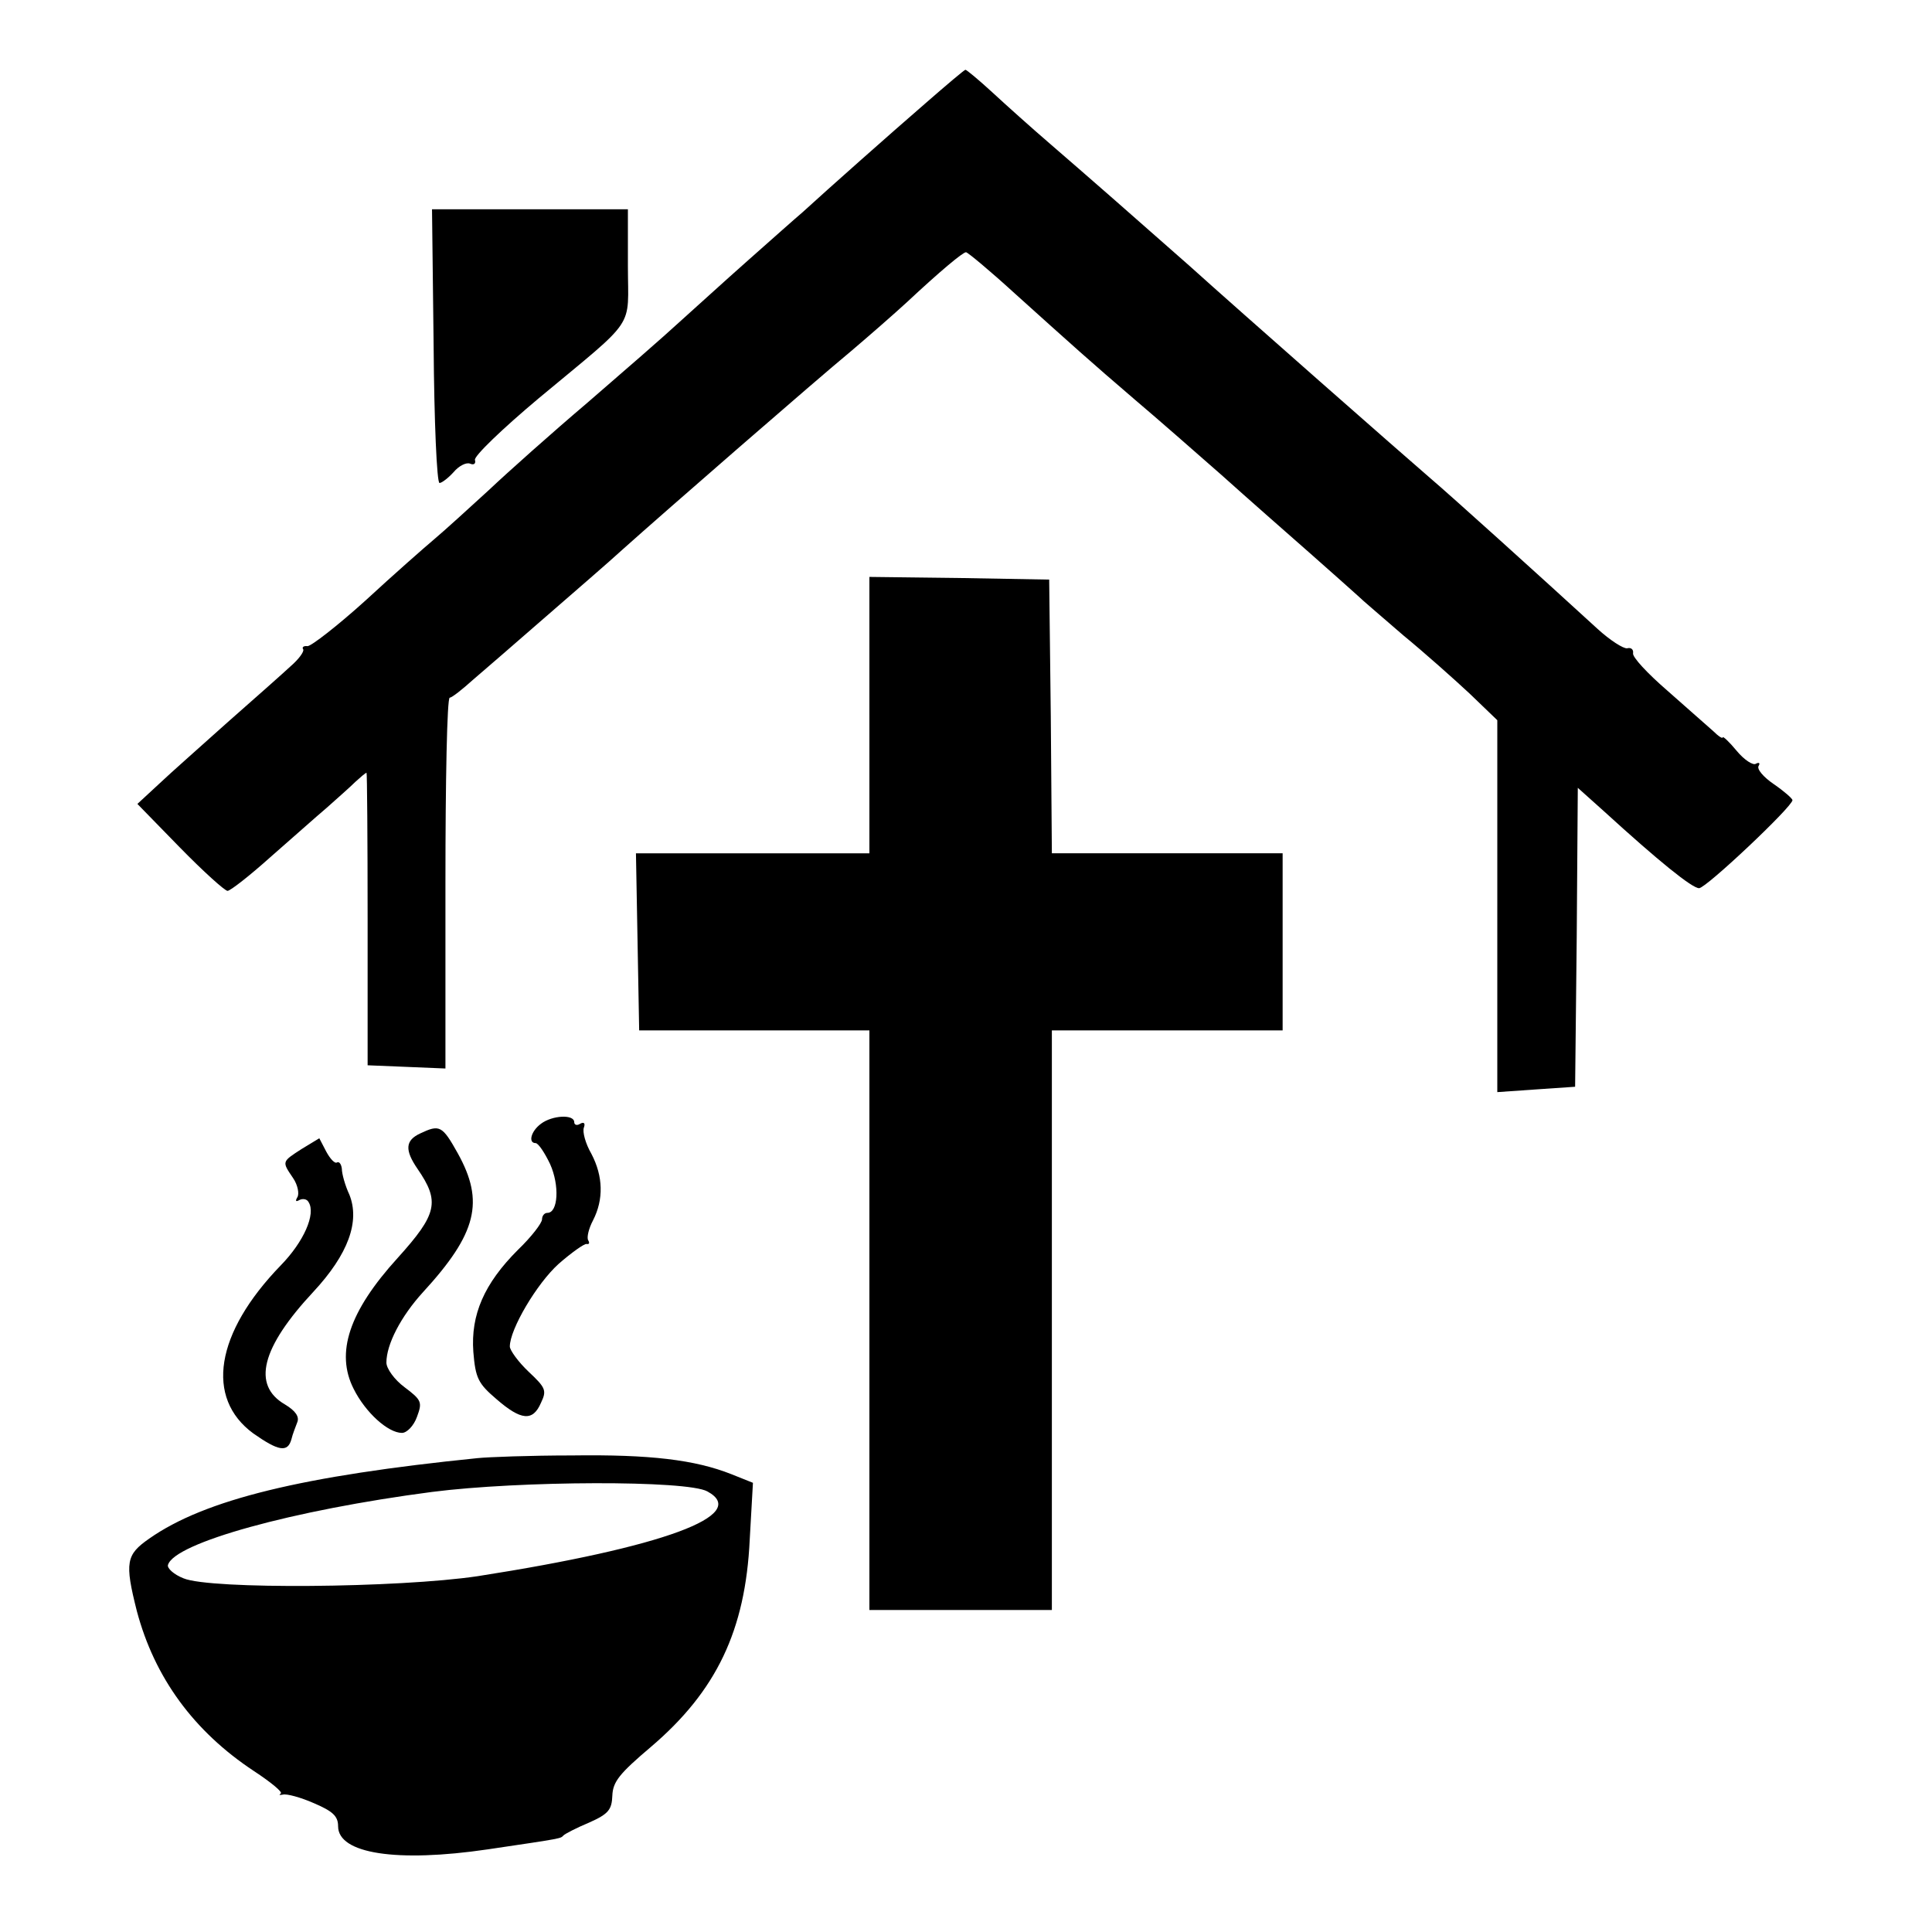
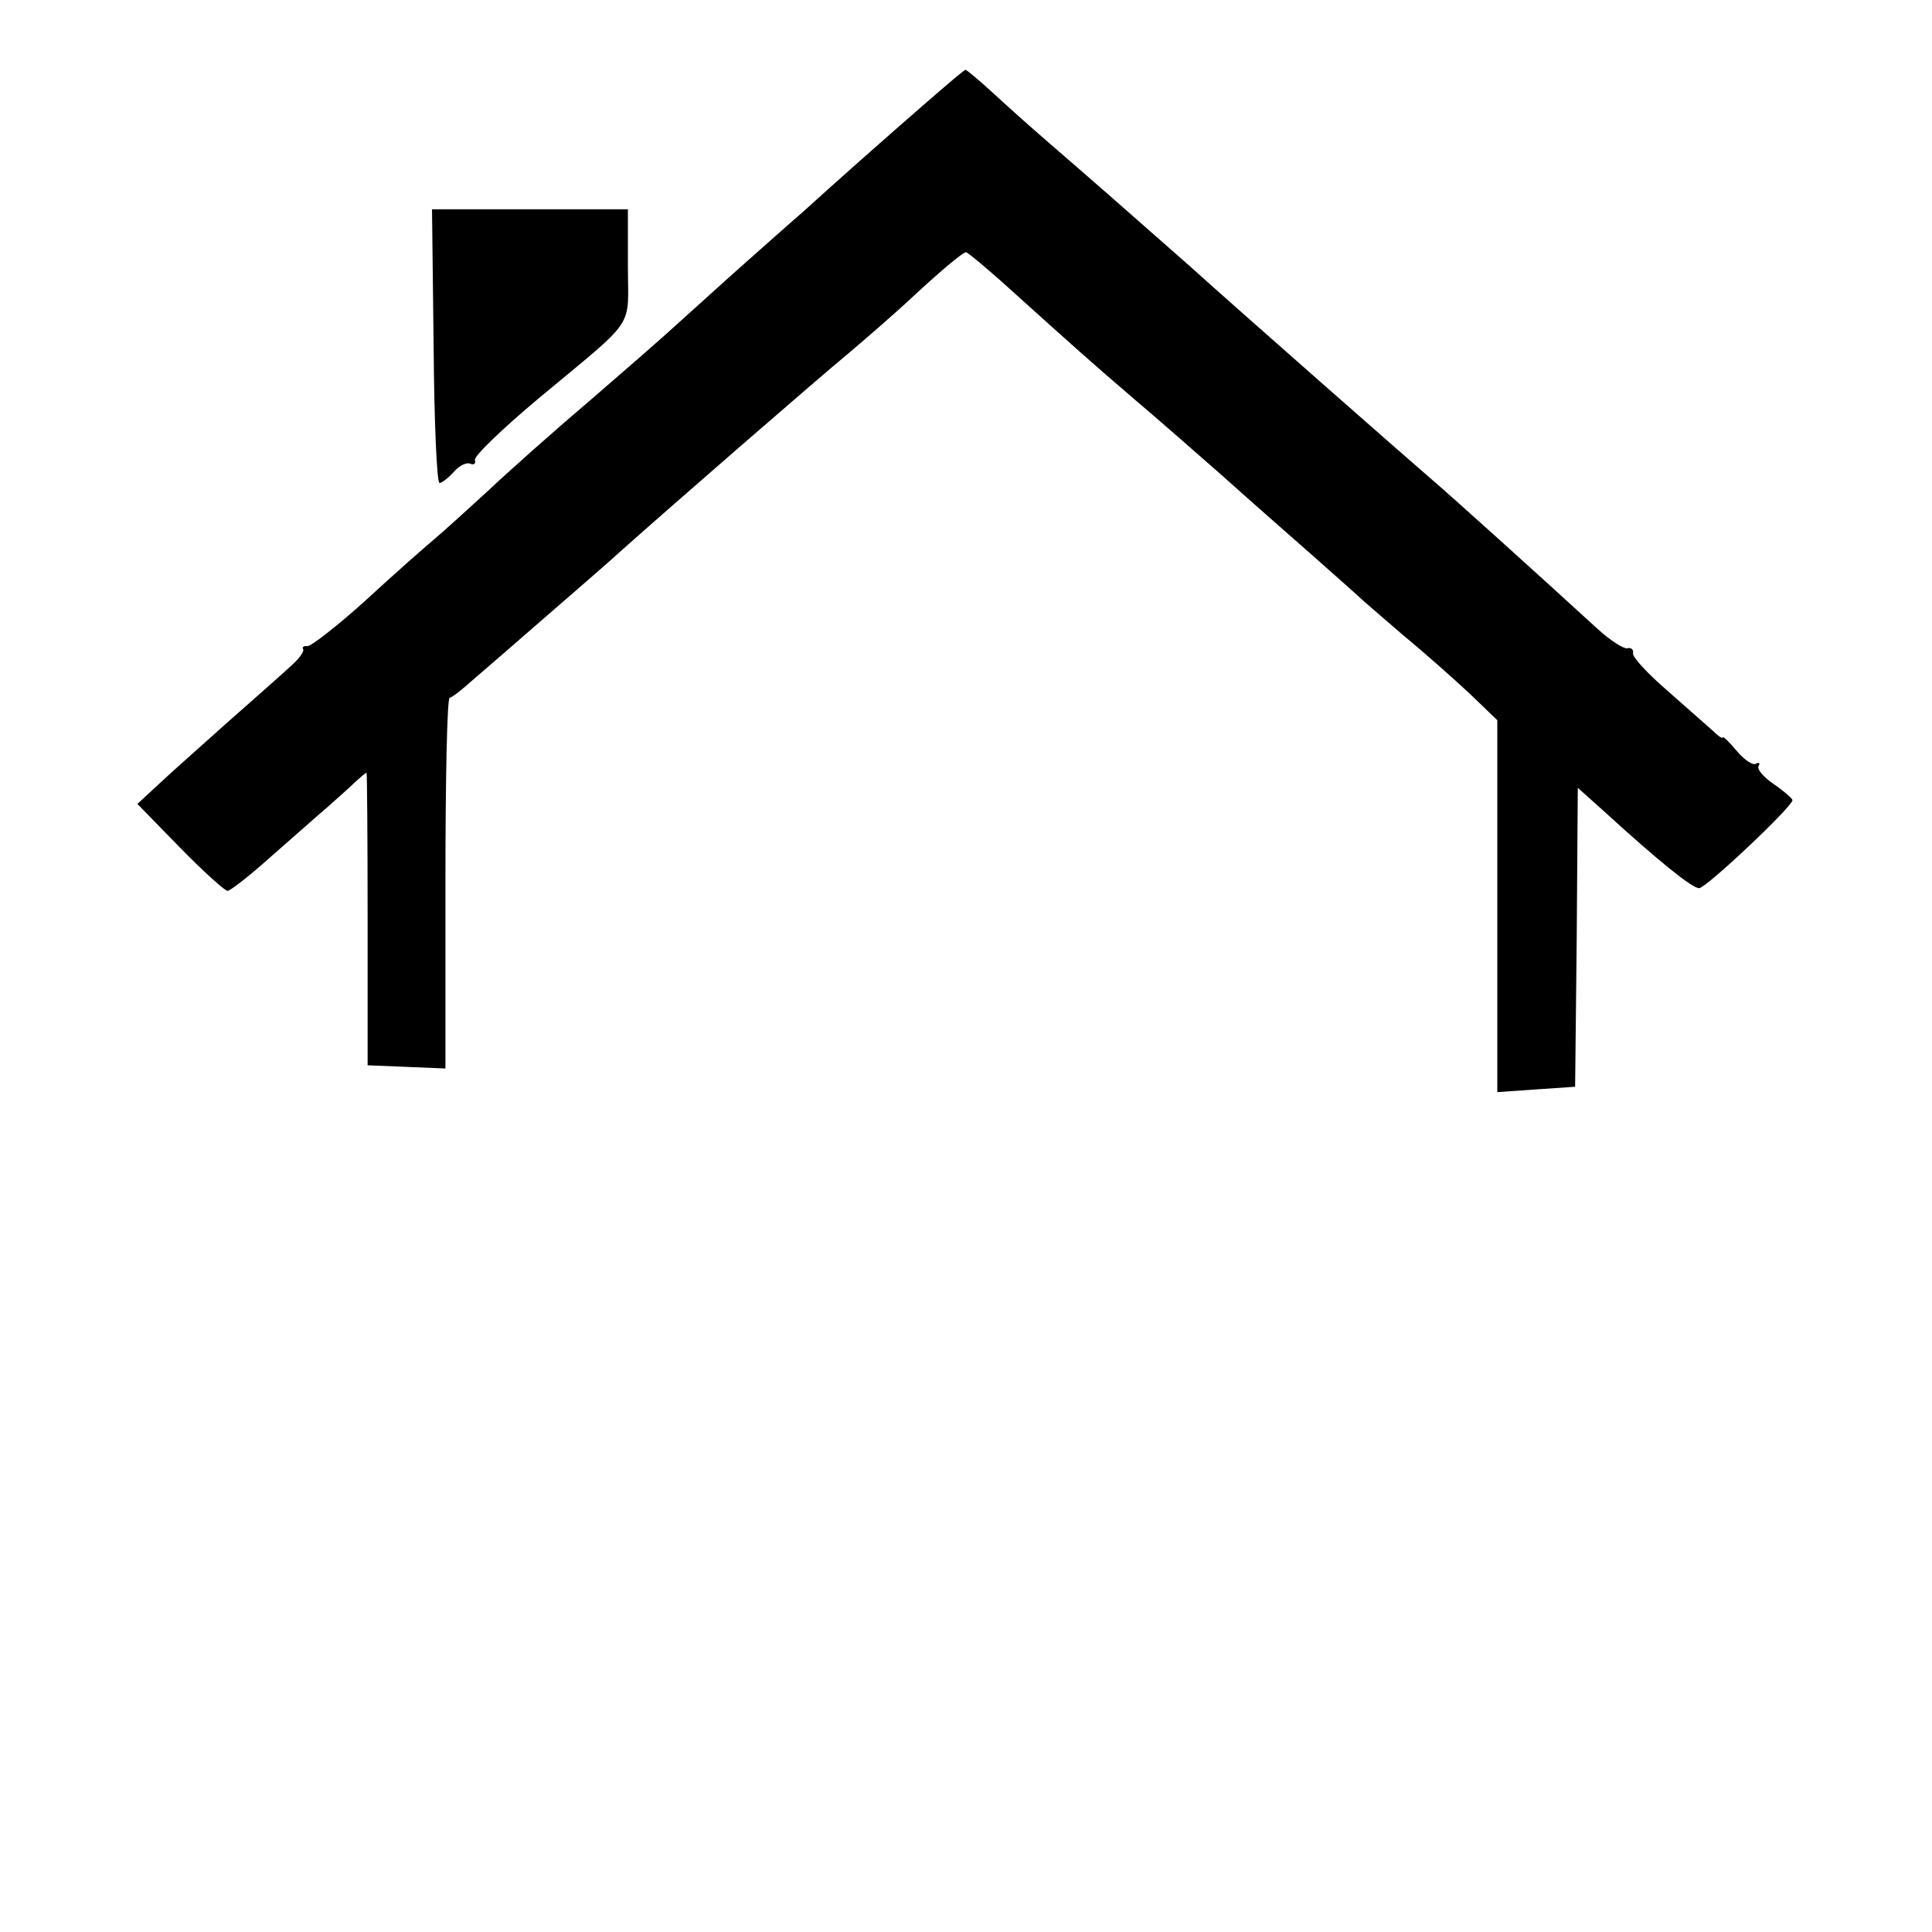
<svg xmlns="http://www.w3.org/2000/svg" version="1" width="480" height="480" viewBox="0 0 360 360">
  <path d="M172.5 19.2c-6.7 5.8-18.2 16-22.9 20.3-1.3 1.1-5.8 5.1-10.2 9-4.3 3.8-10.1 9.1-12.9 11.6-2.7 2.5-10.4 9.2-17 14.9-6.6 5.6-14.9 13-18.5 16.4-3.6 3.3-8.1 7.4-10 9-1.9 1.6-7.7 6.7-12.9 11.5-5.2 4.7-10.1 8.5-10.8 8.5-.7-.1-1.1.2-.8.6.2.4-.8 1.8-2.3 3.1-1.5 1.4-6.7 6-11.7 10.4-4.9 4.4-10.8 9.6-12.9 11.6l-4 3.7 7.9 8.1c4.4 4.5 8.4 8.1 8.9 8.1s4.1-2.8 8-6.3c3.9-3.4 8.6-7.6 10.5-9.2 1.9-1.7 4.3-3.8 5.3-4.8 1-.9 1.9-1.7 2.1-1.7.1 0 .2 12.3.2 27.2v27.3l7.3.3 7.2.3v-34.6c0-19 .3-34.5.8-34.5.4 0 2.3-1.5 4.3-3.3 2-1.7 8.1-7 13.5-11.7 5.4-4.7 11.9-10.3 14.4-12.6 7.7-6.9 36.2-31.7 42.5-36.9 3.3-2.8 8-6.9 10.5-9.2 6.1-5.7 10.4-9.3 11-9.3.3 0 4.4 3.4 9 7.6 11.1 10 14.1 12.7 22.5 19.9 3.9 3.3 11.1 9.6 16.1 14 4.9 4.4 12.3 10.9 16.4 14.5 4.1 3.6 8.1 7.2 9 8 .8.8 4.7 4.1 8.5 7.4 3.9 3.2 9.4 8.1 12.3 10.8l5.2 5V203.5l7.2-.5 7.3-.5.3-27.9.2-27.8 4.8 4.3c10.3 9.4 16.5 14.4 17.8 14.4 1.3 0 17.4-15.2 17.4-16.4 0-.3-1.6-1.7-3.5-3s-3.2-2.8-2.8-3.4c.3-.5.1-.7-.5-.4-.5.4-2.2-.7-3.6-2.4s-2.6-2.8-2.6-2.5c0 .3-.8-.2-1.8-1.2-1-.9-4.9-4.3-8.5-7.5-3.7-3.2-6.6-6.3-6.4-7 .1-.7-.4-1.1-1.1-.9-.7.1-3.2-1.5-5.5-3.6-10.7-9.8-27.3-24.8-31.3-28.2-4.2-3.6-35.6-31.2-44.8-39.5-11.1-9.8-18.3-16.1-25.7-22.5-3.5-3-8.4-7.4-11-9.8-2.5-2.3-4.8-4.2-5-4.2-.2 0-3.5 2.8-7.4 6.2zM80.8 64.5c.1 14 .6 25.5 1.1 25.5.4 0 1.6-.9 2.6-2 1-1.2 2.4-1.9 3.1-1.6.7.3 1.1 0 .9-.7-.2-.7 5.1-5.8 11.9-11.5C118.9 58.8 117 61.6 117 49.5V39H80.5l.3 25.5z" />
-   <path d="M162 133.2V159h-43.5l.3 16.5.3 16.5H162v108h34V192h43v-33h-43l-.2-25.5-.3-25.5-16.8-.3-16.7-.2v25.7zM100.8 209.4c-1.9 1.4-2.4 3.6-1 3.6.5 0 1.7 1.8 2.7 3.9 1.8 4 1.5 9.1-.5 9.1-.6 0-1 .6-1 1.2 0 .7-2 3.3-4.5 5.7-6.3 6.3-8.8 12.1-8.3 19 .4 4.9.9 5.9 4.3 8.8 4.6 4 6.8 4.2 8.3.7 1.1-2.3.9-2.8-2.3-5.8-1.9-1.8-3.5-4-3.5-4.7 0-3.2 5-11.7 9.1-15.4 2.4-2.1 4.8-3.8 5.2-3.7.5.1.6-.2.3-.7-.3-.5.1-2.2.9-3.7 2-3.9 1.9-8.2-.3-12.4-1.1-1.9-1.7-4.1-1.4-4.9.3-.8 0-1.1-.7-.7-.6.4-1.1.2-1.1-.3 0-1.5-4.1-1.3-6.2.3zM78.3 211.2c-2.8 1.3-2.9 3.1-.5 6.6 4.2 6.1 3.7 8.4-3.7 16.6-9.1 10-11.6 17.7-8.2 24.4 2.2 4.4 6.4 8.2 9 8.2.9 0 2.2-1.3 2.8-3 1-2.7.9-3.1-2.3-5.5-1.9-1.4-3.4-3.5-3.4-4.6 0-3.4 2.7-8.6 6.8-13.1 10.1-11 11.5-16.9 6.5-25.9-2.9-5.2-3.4-5.4-7-3.7zM56.2 214.1c-3.7 2.4-3.7 2.3-1.6 5.4.9 1.3 1.2 3 .8 3.6-.4.7-.3.9.4.5.6-.3 1.4-.2 1.7.4 1.4 2.2-.9 7.4-5.2 11.8-12.2 12.6-14.1 24.7-5.1 31.3 4.7 3.3 6.4 3.6 7.1 1.1.2-.9.8-2.4 1.1-3.2.4-1-.3-2.1-2.3-3.3-6.2-3.6-4.4-10.6 5.3-21 6.5-7 8.7-13.1 6.7-18.1-.8-1.7-1.4-3.9-1.4-4.8-.1-.9-.5-1.4-.9-1.2-.4.3-1.3-.7-2-2l-1.3-2.5-3.3 2zM89 271.7c-32.6 3.3-50.8 7.7-61.2 15-4.3 3-4.6 4.4-2.3 13.5 3.3 12.4 10.6 22.4 21.8 29.8 3.2 2.1 5.5 4 5 4.2-.4.3-.2.3.4.2.7-.2 3.3.5 5.8 1.6 3.5 1.5 4.5 2.4 4.5 4.3 0 5.1 10.9 6.8 27.9 4.3 14.2-2.1 13.5-2 14.1-2.6.3-.3 2.4-1.4 4.8-2.4 3.6-1.6 4.2-2.4 4.3-5 .1-2.6 1.3-4.1 7.2-9.1 12.2-10.4 17.6-21.7 18.4-38.6l.6-10.6-4-1.6c-6.8-2.7-15.2-3.7-29.7-3.5-7.8 0-15.7.3-17.6.5zm42.8 6.2c8.1 4.4-8.2 10.4-42.8 15.8-14.8 2.2-49.8 2.5-54.8.4-1.8-.7-3.1-1.9-2.9-2.5 1.2-4.1 23.2-10.2 49.2-13.6 16.4-2.1 47.5-2.2 51.3-.1z" />
</svg>